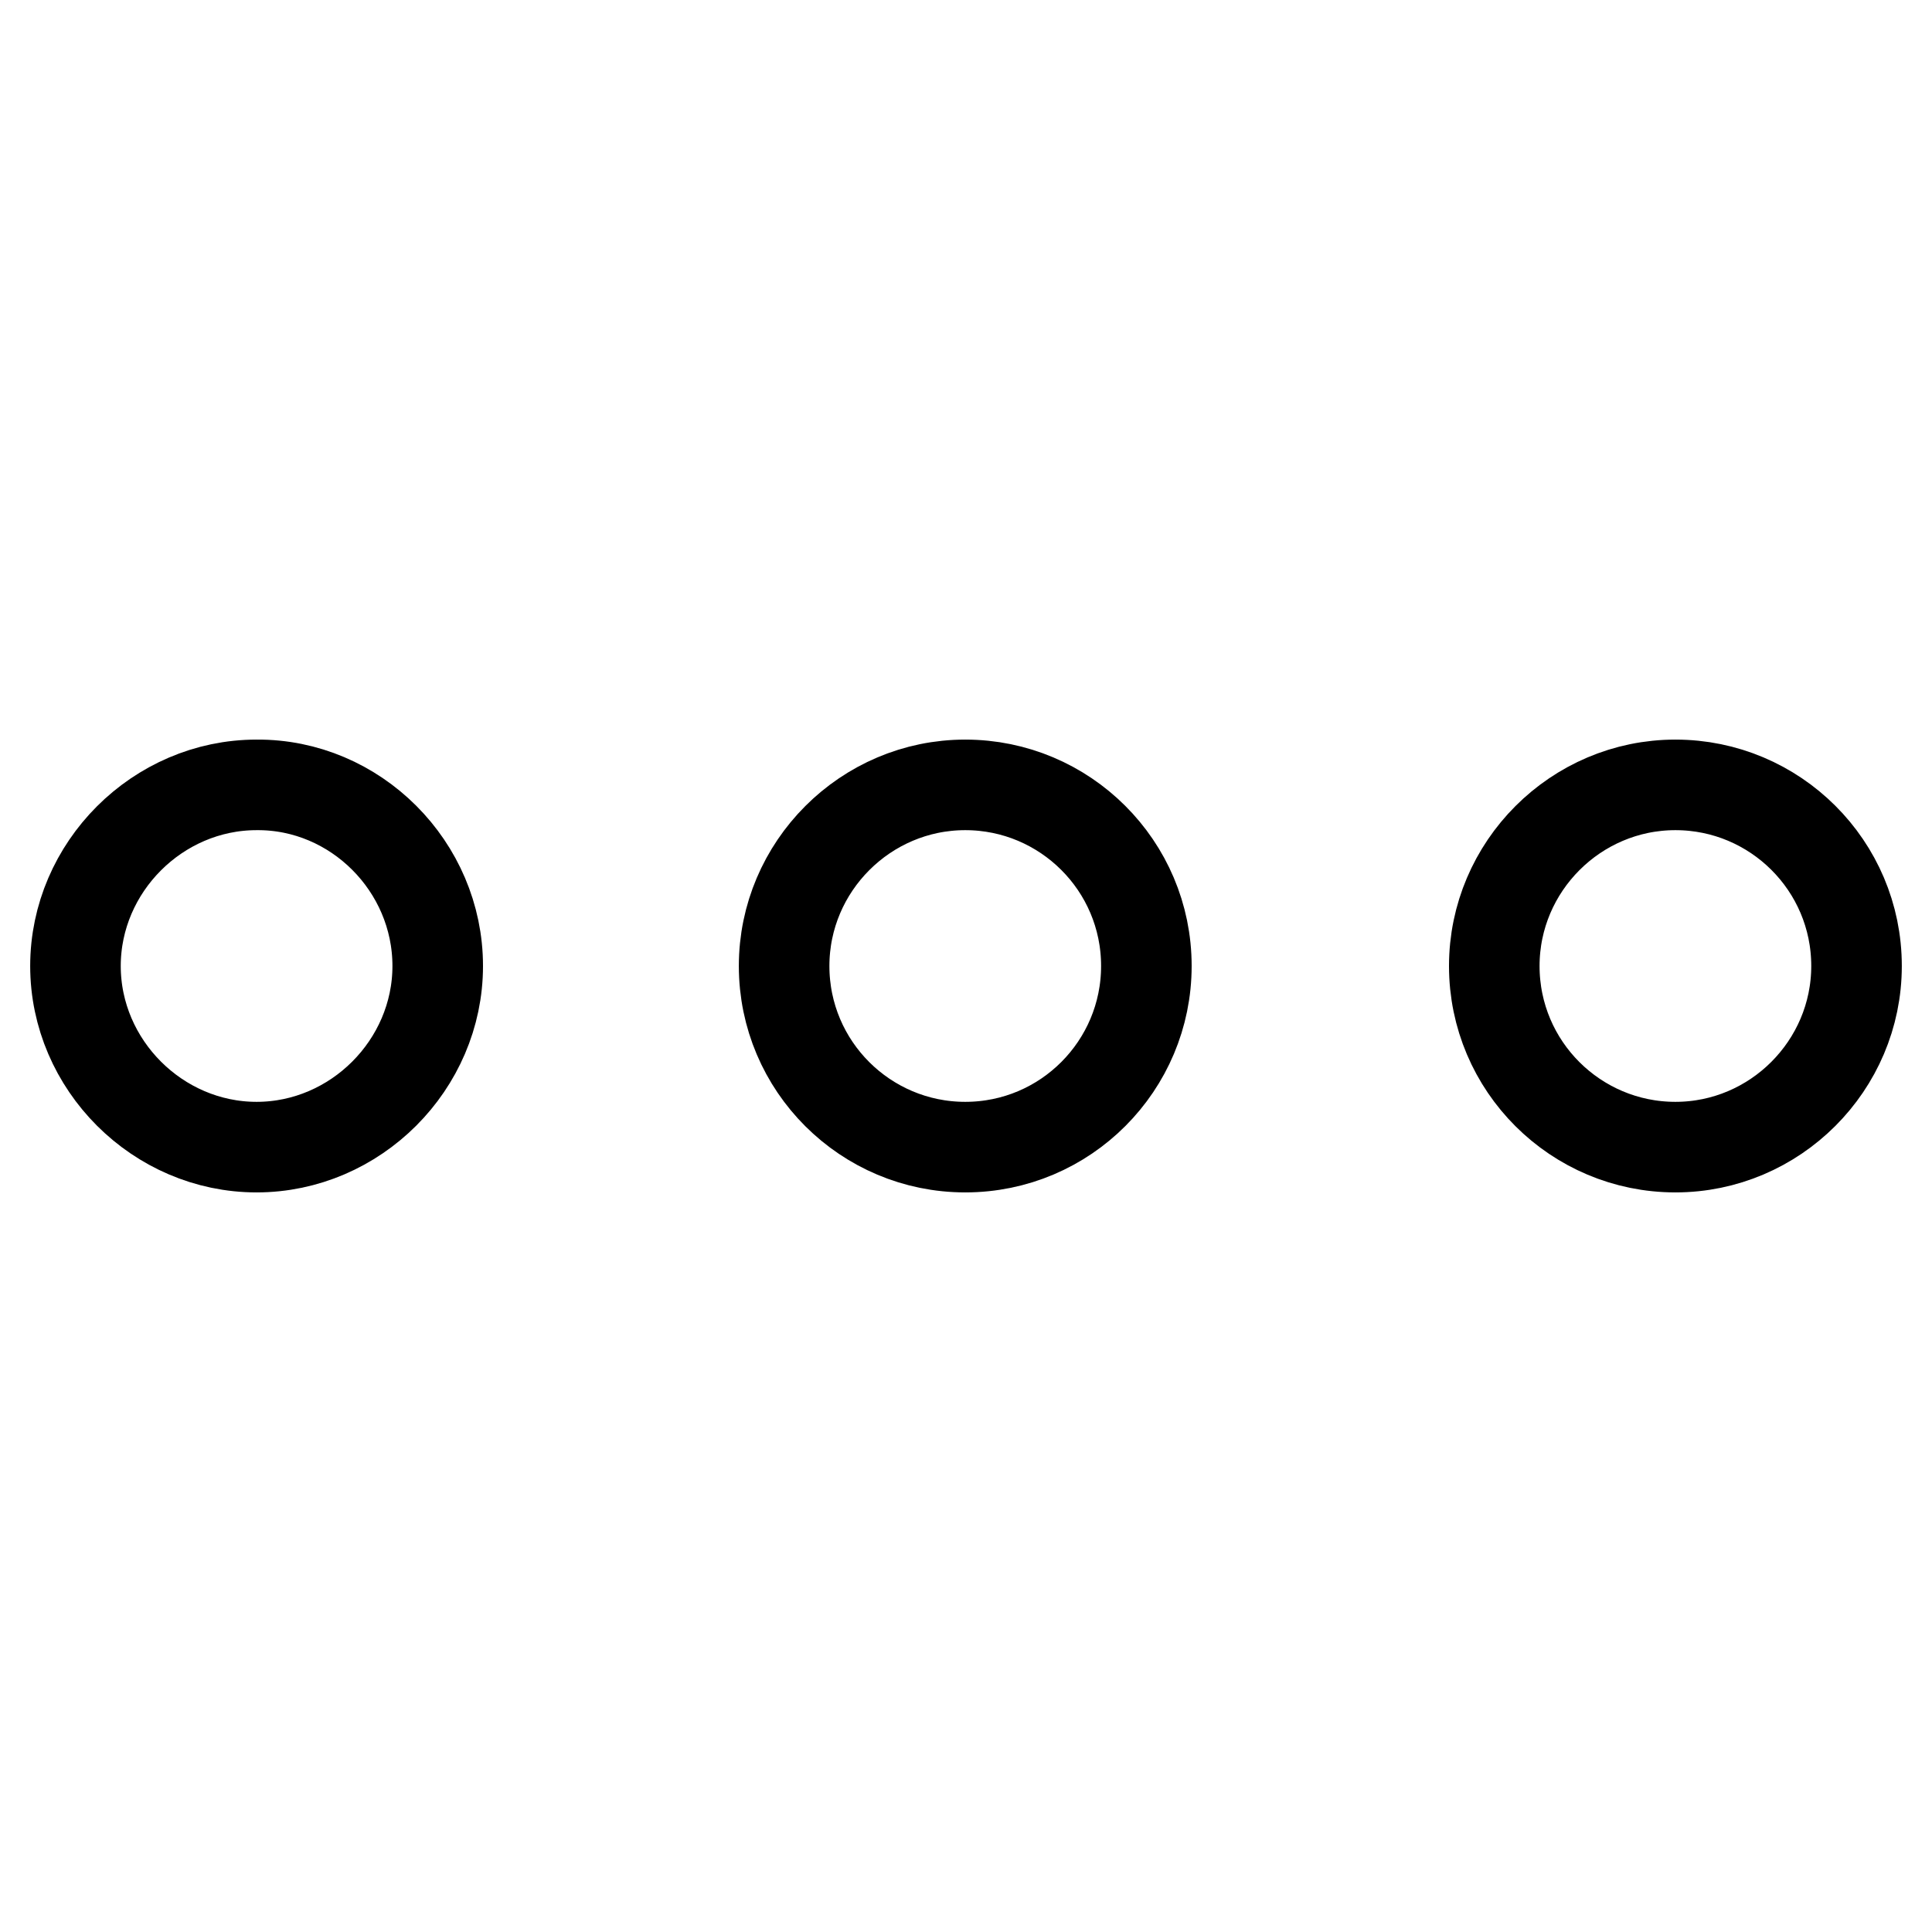
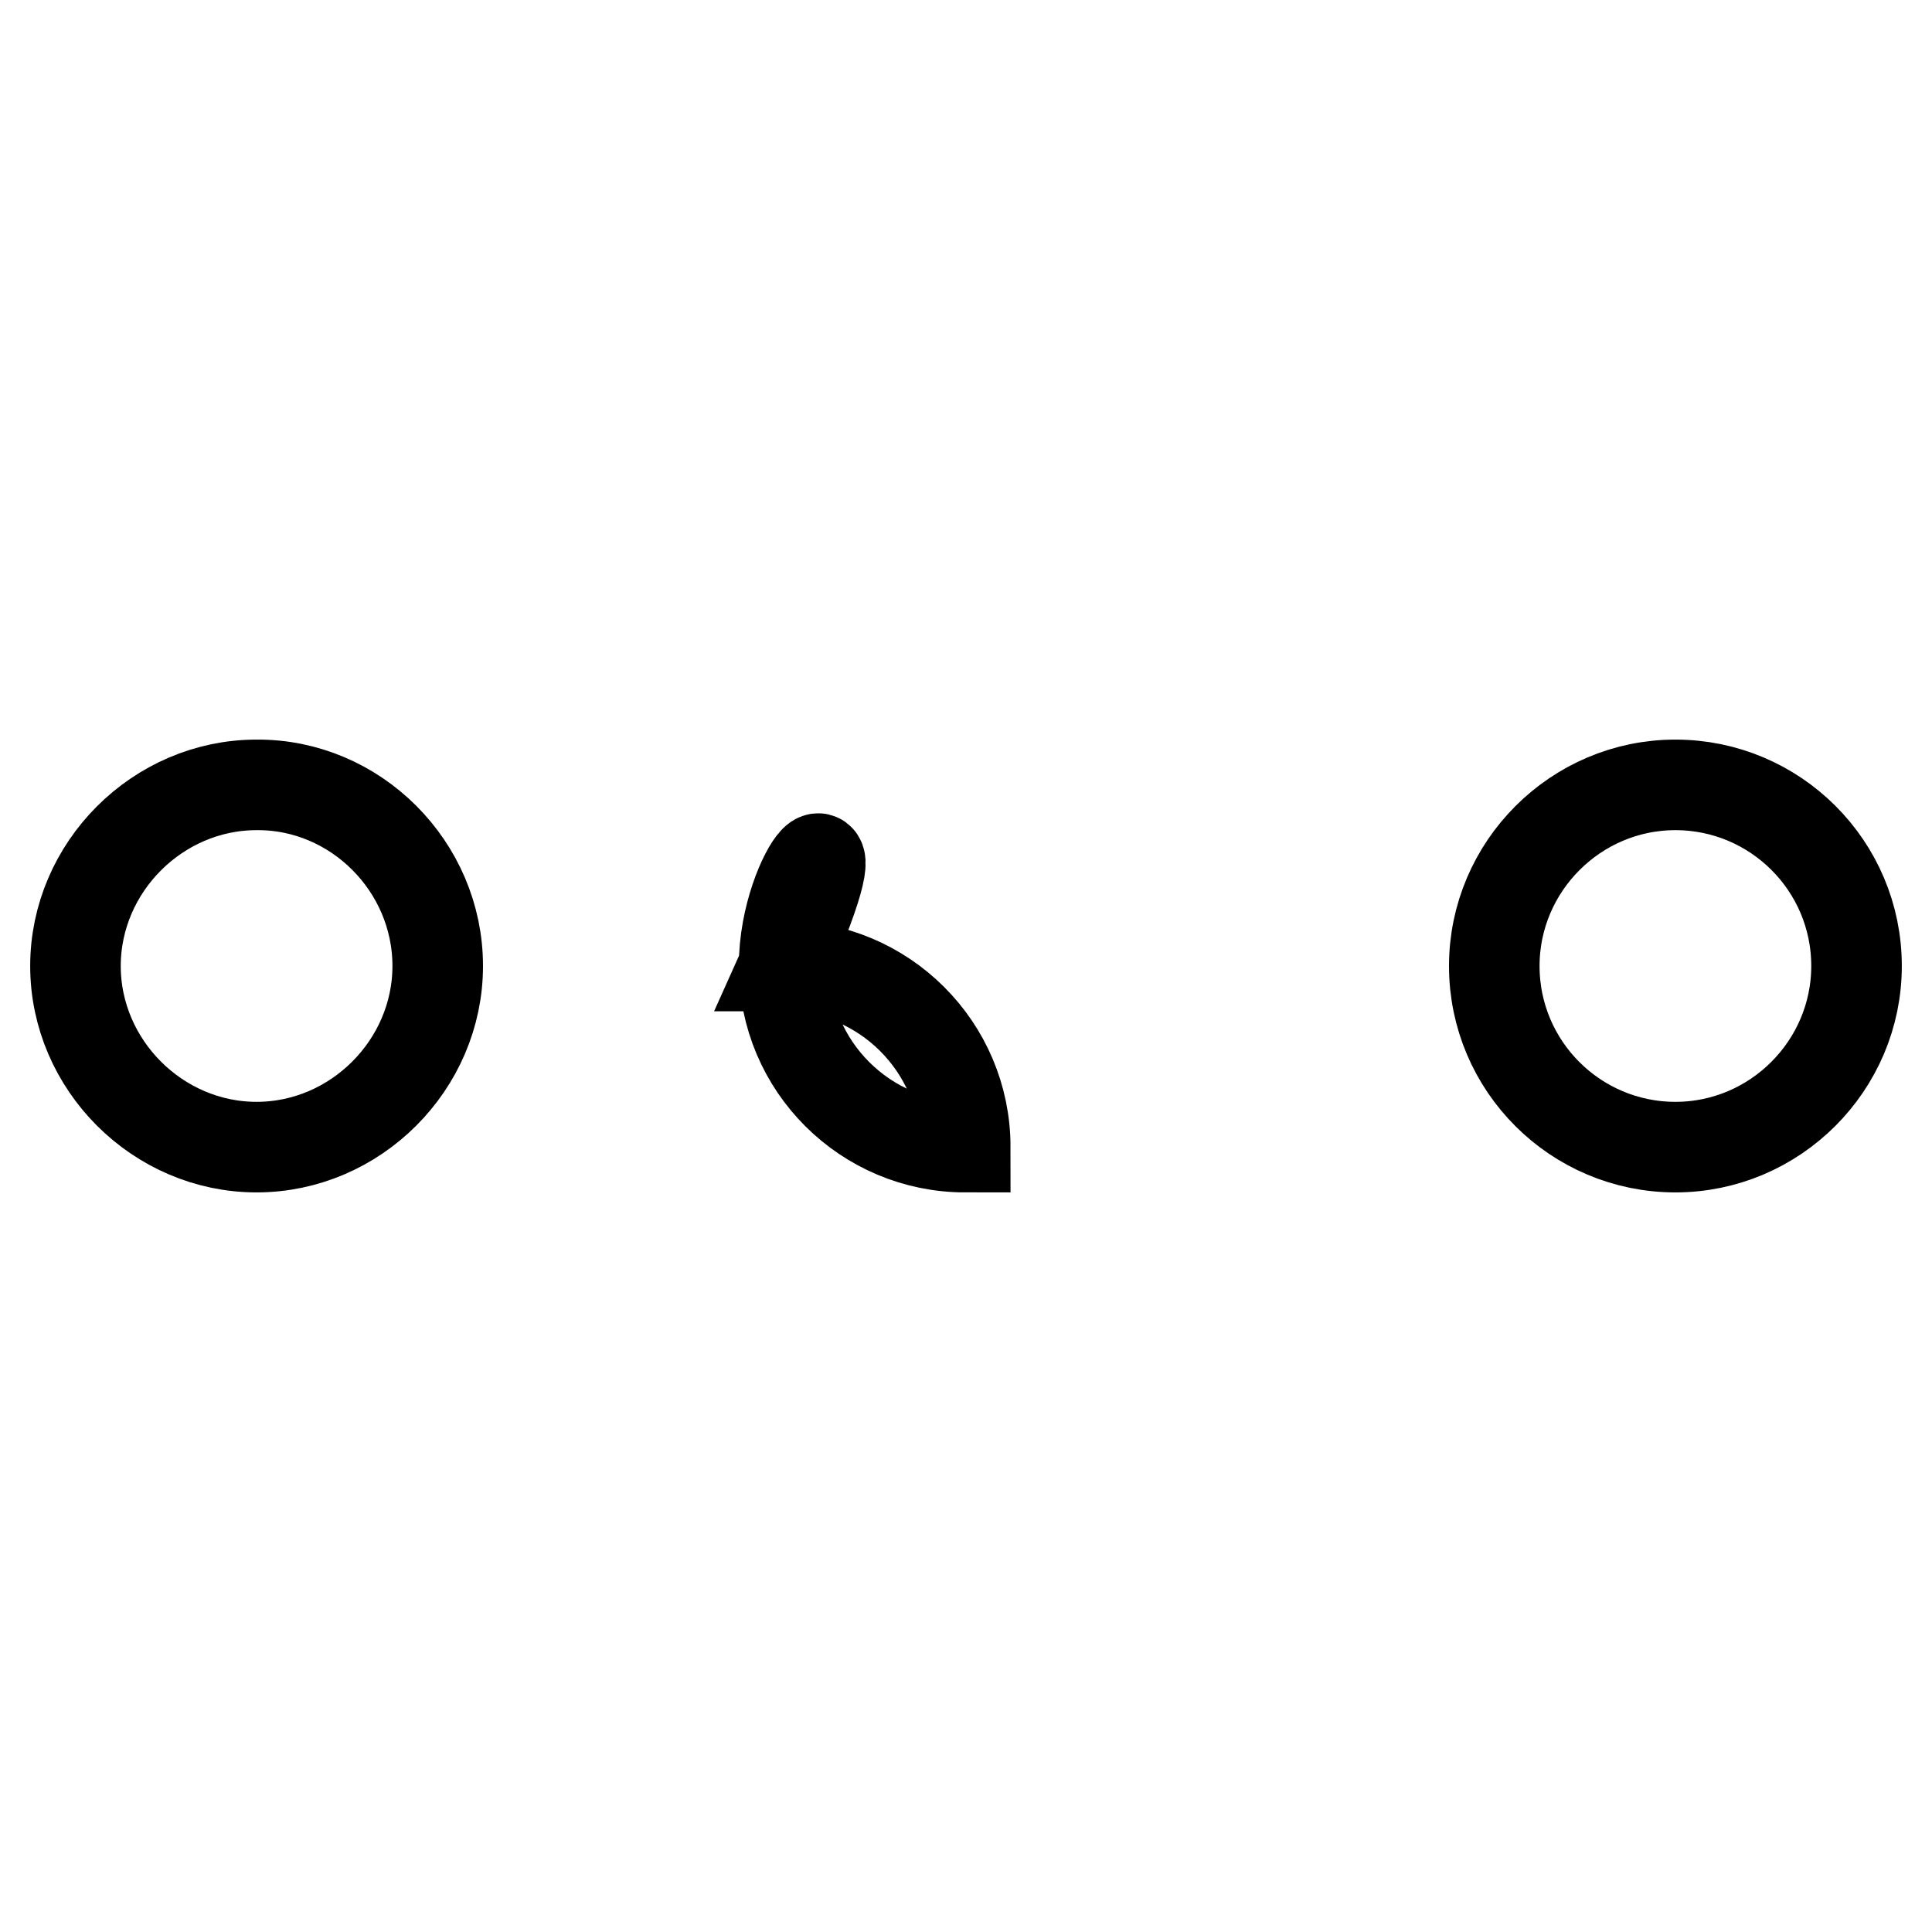
<svg xmlns="http://www.w3.org/2000/svg" version="1.1" x="0px" y="0px" viewBox="0 0 256 256" enable-background="new 0 0 256 256" xml:space="preserve">
  <g>
-     <path stroke-width="12" fill-opacity="0" stroke="#000000" d="M58,128c0,13.1-10.9,24-24,24c-13.1,0-24-10.9-24-24c0-13.1,10.9-24,24-24C47.1,103.9,58,114.8,58,128z  M103.9,128c0,13.3,10.8,24,24,24c13.3,0,24-10.8,24-24c0-13.3-10.8-24-24-24C114.7,104,103.9,114.8,103.9,128z M198,128 c0,13.3,10.8,24,24,24s24-10.8,24-24l0,0c0-13.3-10.8-24-24-24S198,114.8,198,128z" />
+     <path stroke-width="12" fill-opacity="0" stroke="#000000" d="M58,128c0,13.1-10.9,24-24,24c-13.1,0-24-10.9-24-24c0-13.1,10.9-24,24-24C47.1,103.9,58,114.8,58,128z  M103.9,128c0,13.3,10.8,24,24,24c0-13.3-10.8-24-24-24C114.7,104,103.9,114.8,103.9,128z M198,128 c0,13.3,10.8,24,24,24s24-10.8,24-24l0,0c0-13.3-10.8-24-24-24S198,114.8,198,128z" />
  </g>
</svg>